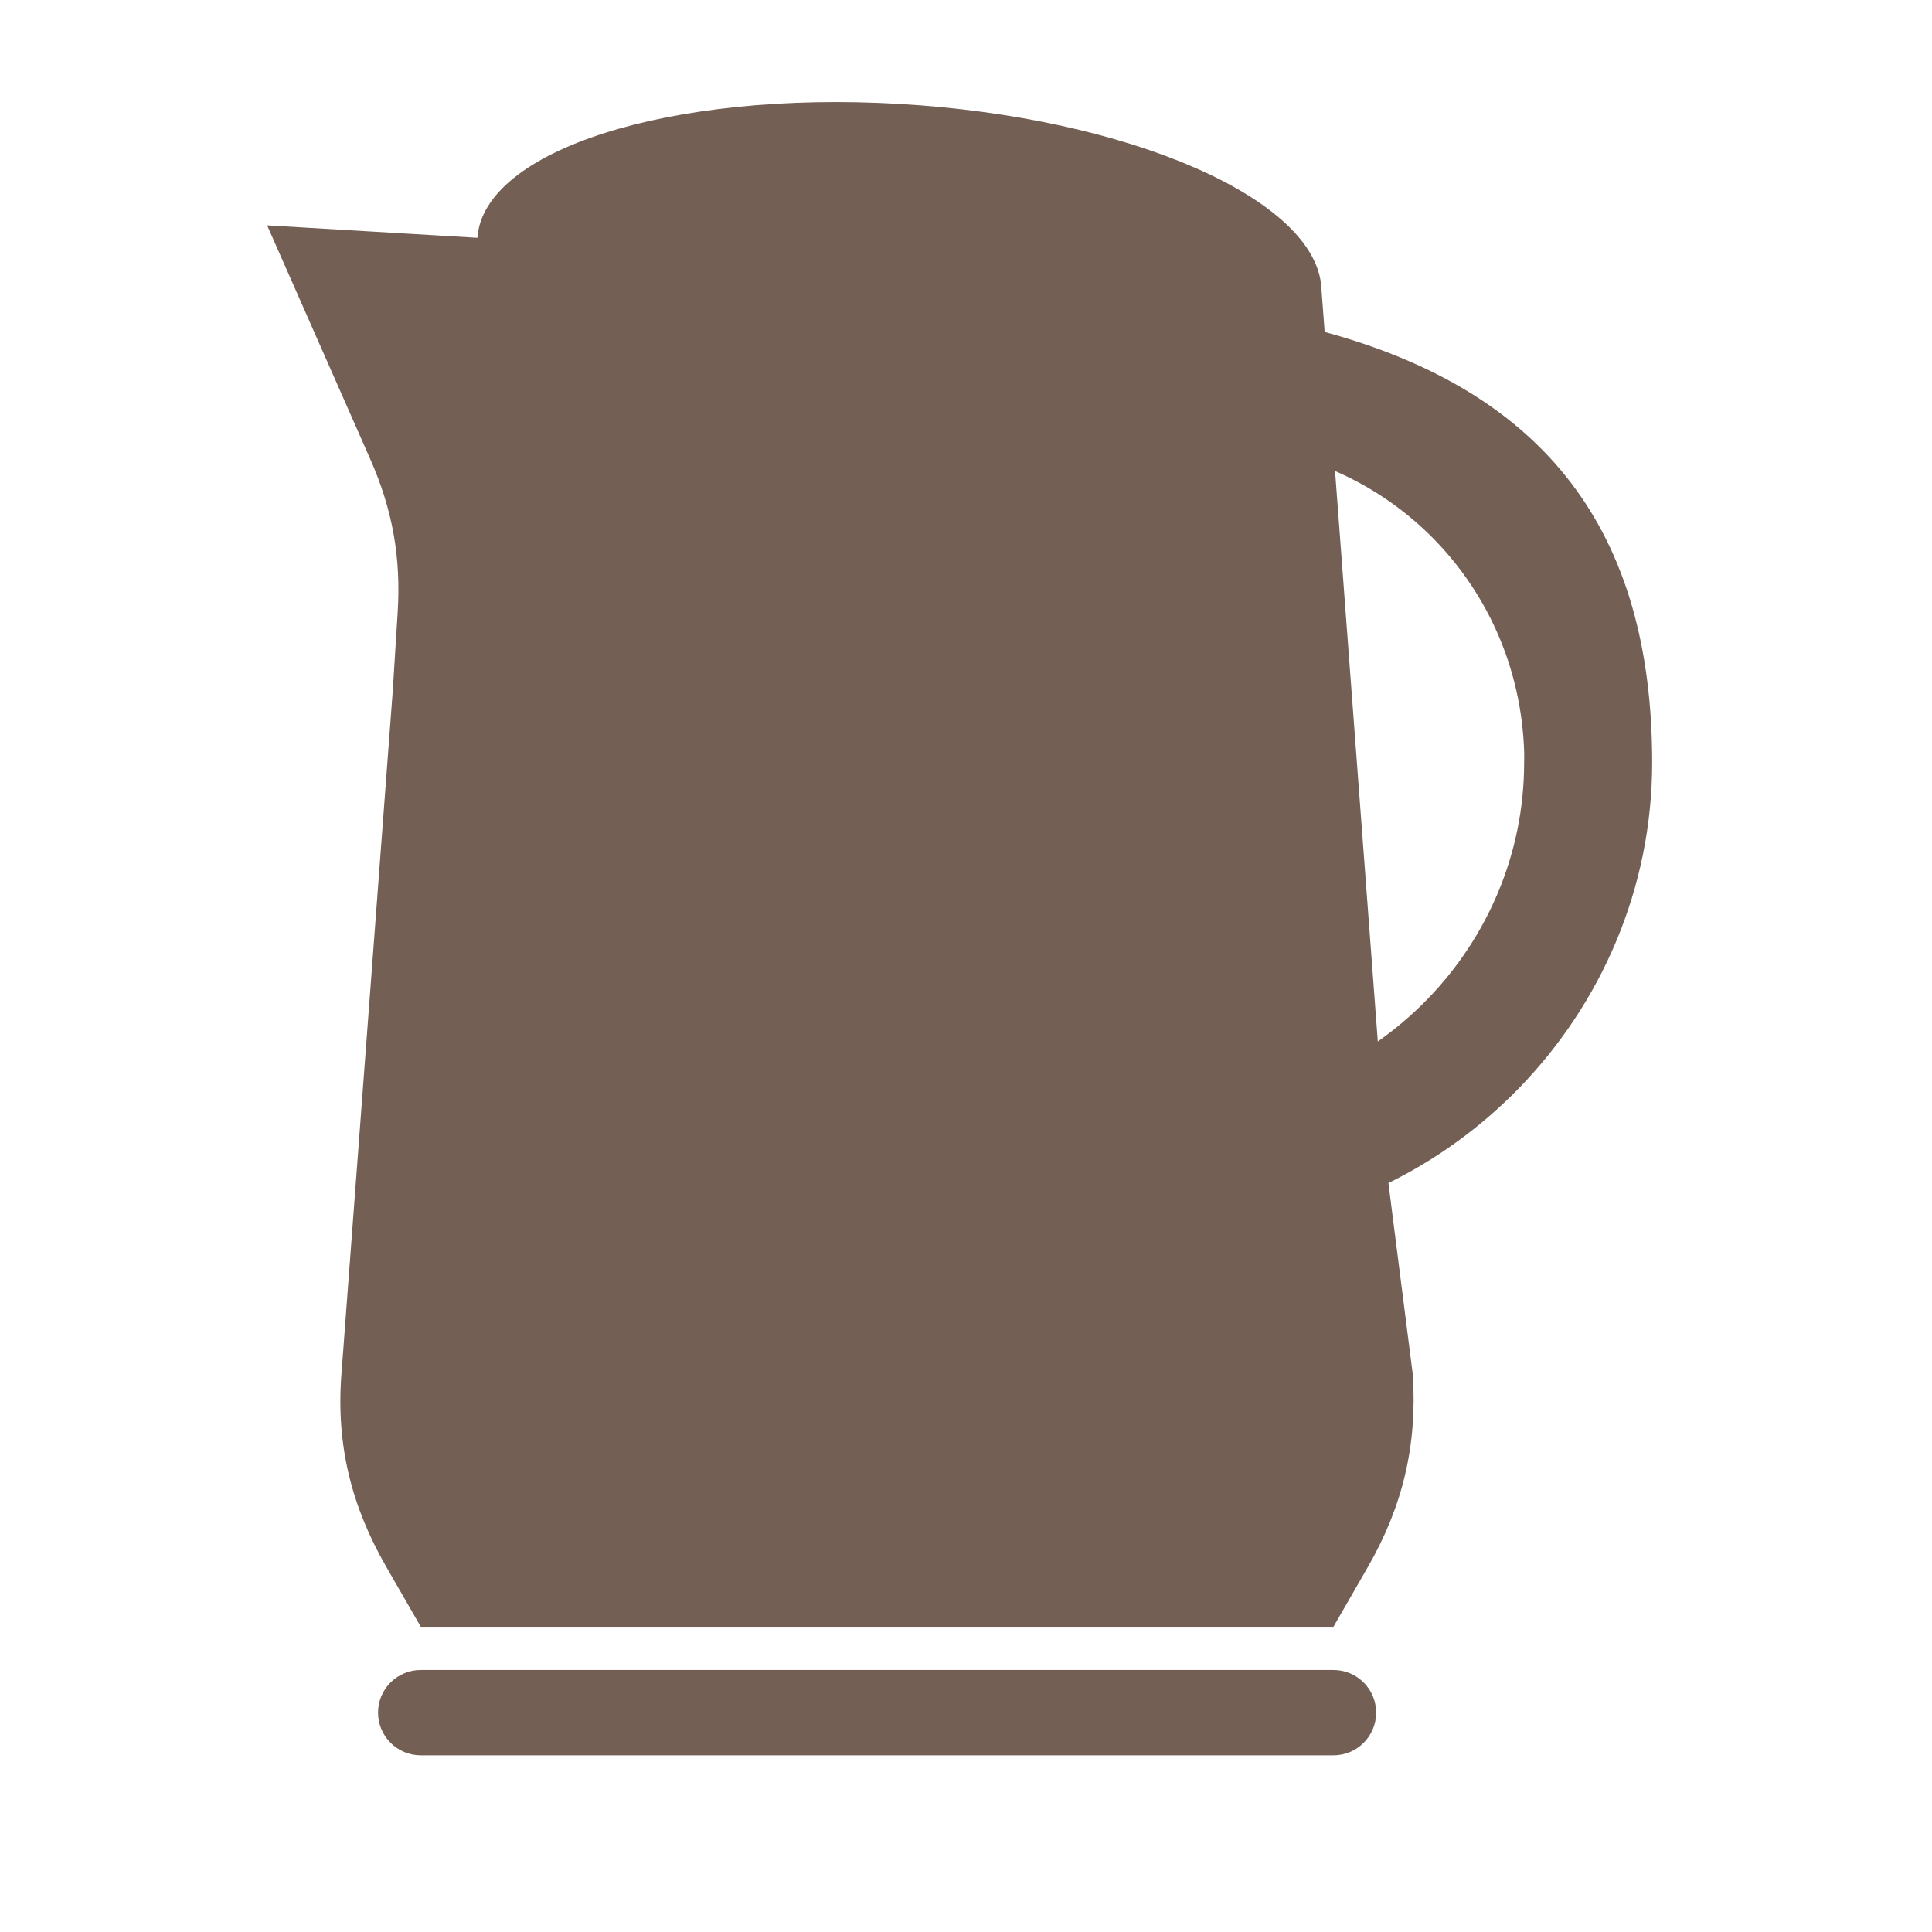
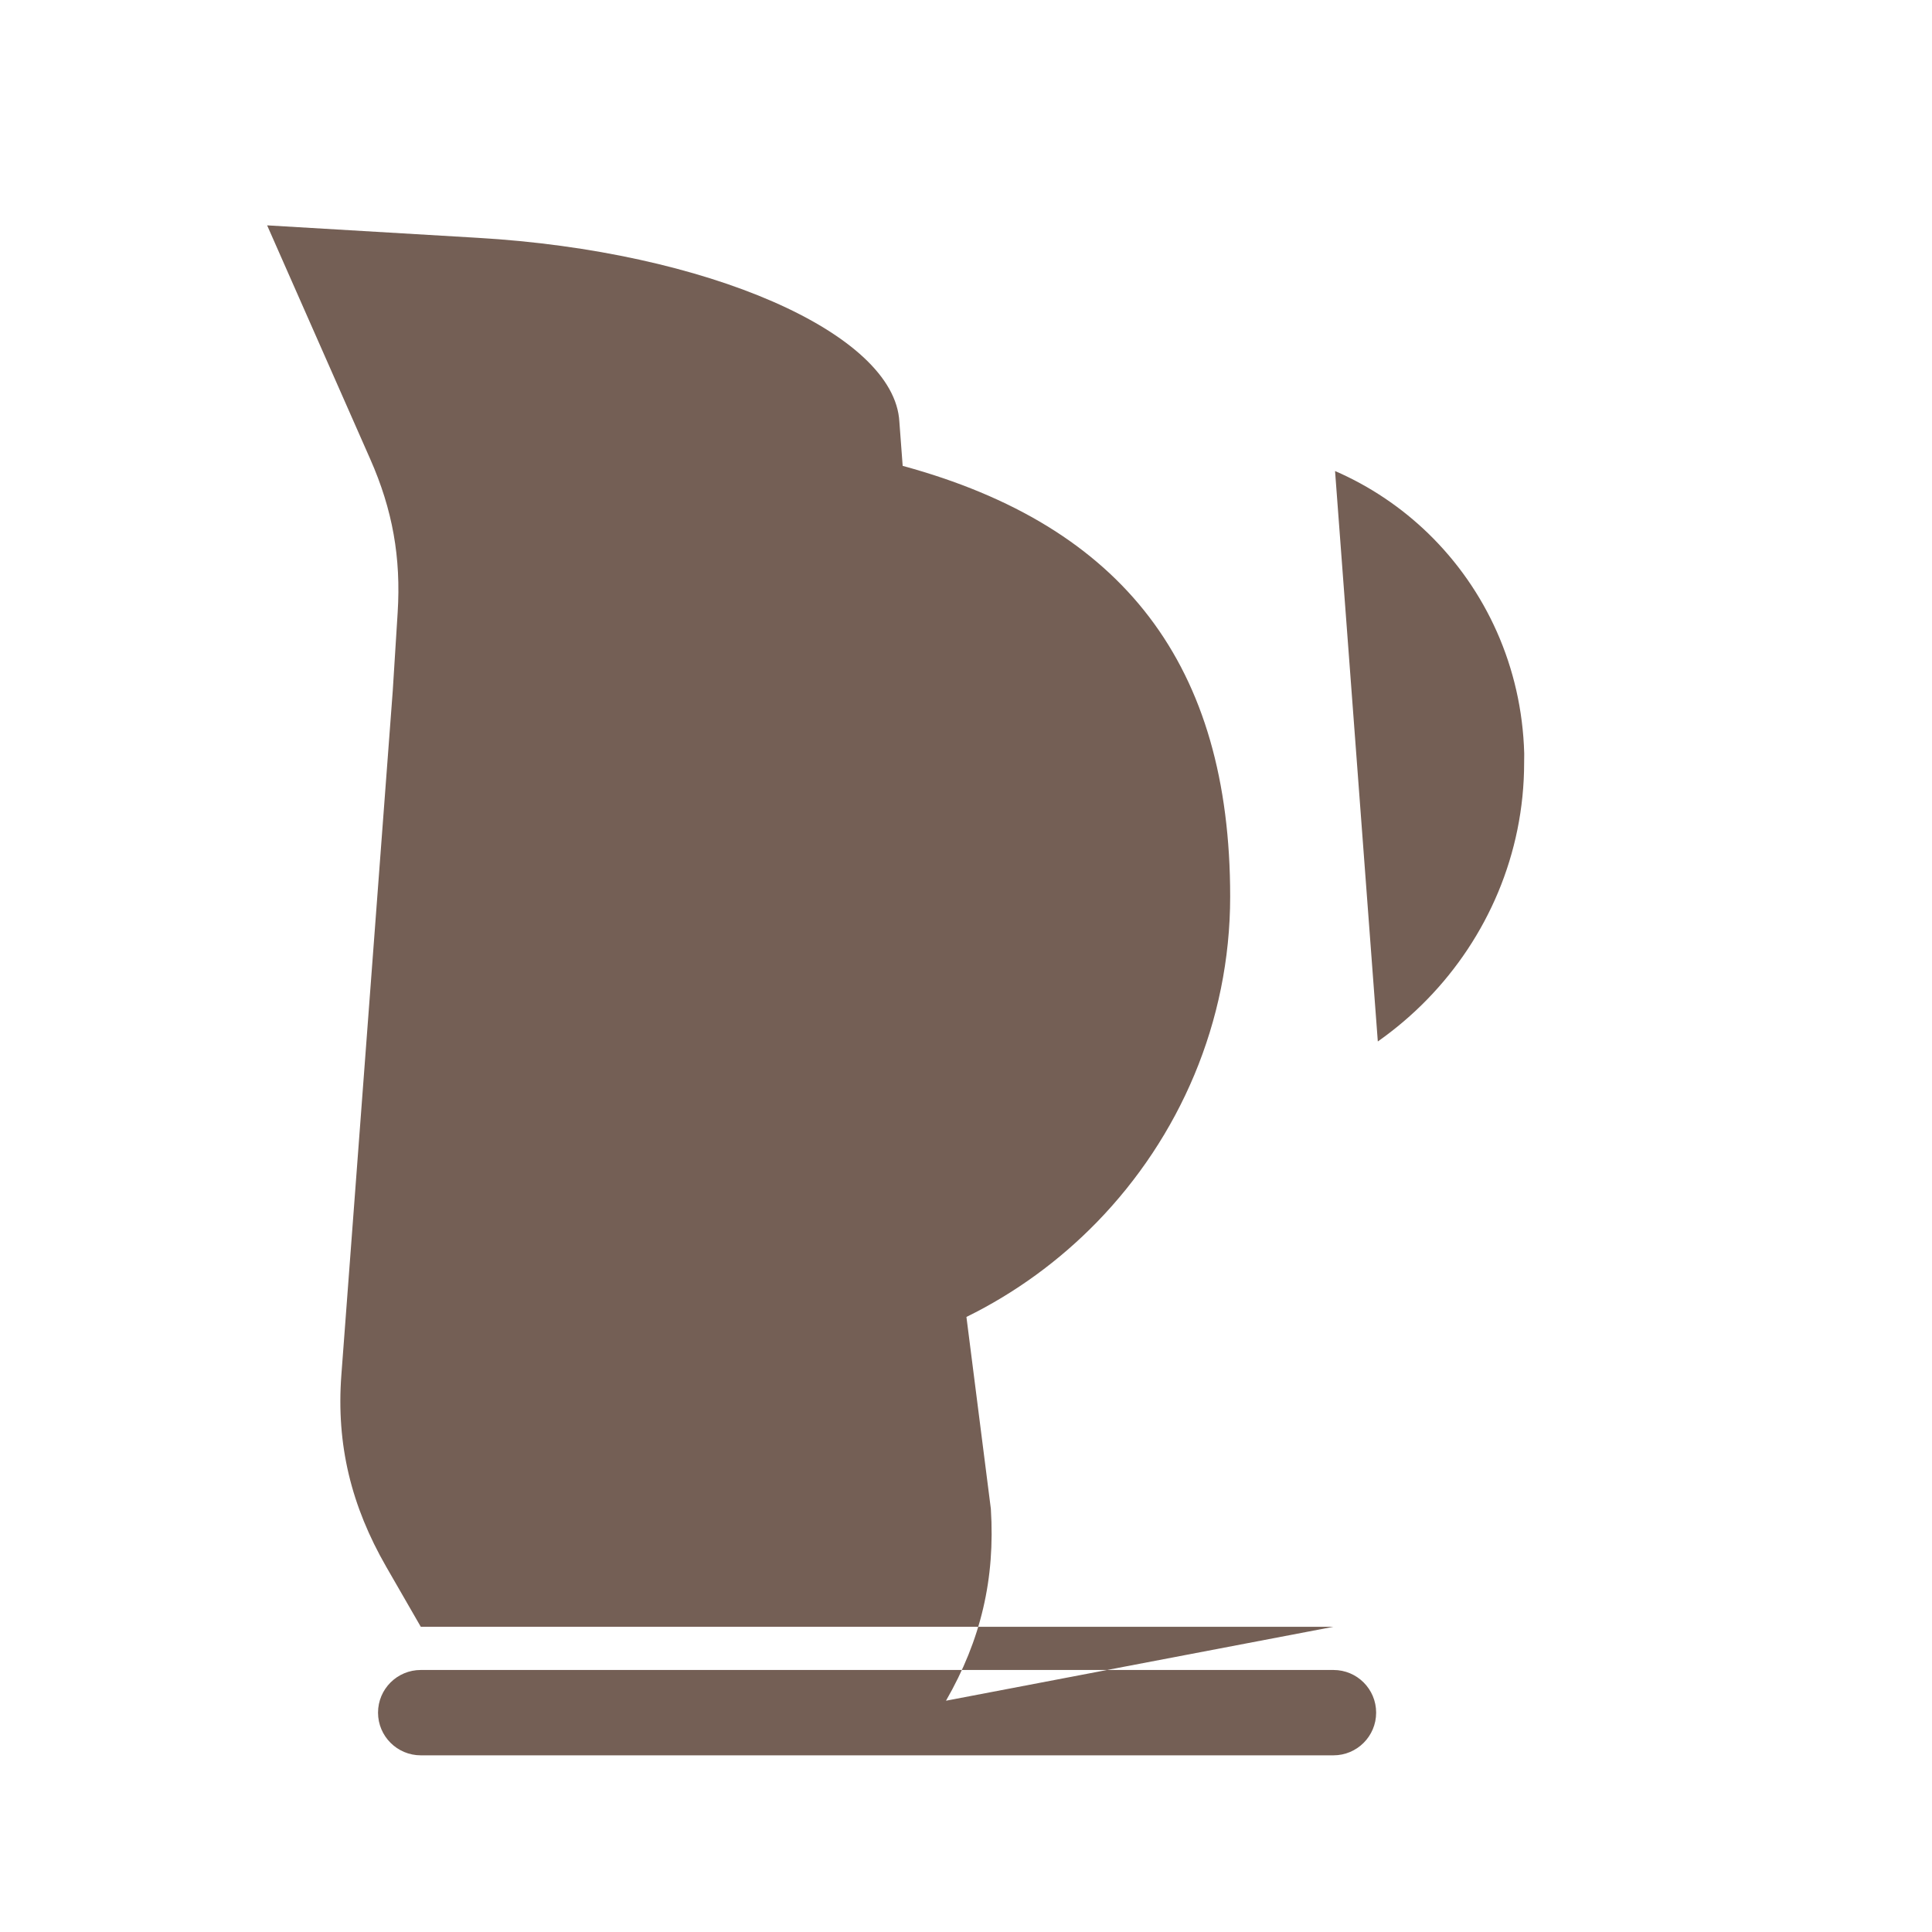
<svg xmlns="http://www.w3.org/2000/svg" version="1.1" id="Layer_1" x="0px" y="0px" width="45px" height="45px" viewBox="0 0 45 45" enable-background="new 0 0 45 45" xml:space="preserve">
-   <path fill-rule="evenodd" clip-rule="evenodd" fill="#745F55" d="M31.059,37.891H9.801l-0.804-1.396  c-0.814-1.416-1.168-2.841-1.046-4.469L9.148,16.09l0.114-1.818c0.081-1.284-0.118-2.402-0.639-3.58L6.222,5.249l4.897,0.29  C11.265,3.5,15.598,2.11,20.948,2.42c5.349,0.31,9.718,2.22,9.829,4.285l0.077,1.027c5.147,1.401,7.628,4.65,7.628,10.031  c0,2.929-1.187,5.613-3.105,7.585c-0.875,0.898-1.901,1.649-3.038,2.207l0.569,4.47c0.103,1.629-0.231,3.053-1.045,4.469  L31.059,37.891L31.059,37.891z M31.096,10.971l0.996,13.287c0.413-0.291,0.8-0.62,1.151-0.981c1.395-1.432,2.257-3.384,2.257-5.512  c0-0.196,0.004-0.164,0.002-0.216c-0.056-2.021-0.897-3.822-2.229-5.118C32.647,11.823,31.911,11.325,31.096,10.971L31.096,10.971z   M9.801,40.885c-0.549,0-0.996-0.445-0.996-0.994c0-0.55,0.446-0.994,0.996-0.994h21.258c0.549,0,0.994,0.444,0.994,0.994  c0,0.549-0.445,0.994-0.994,0.994H9.801L9.801,40.885z" />
+   <path fill-rule="evenodd" clip-rule="evenodd" fill="#745F55" d="M31.059,37.891H9.801l-0.804-1.396  c-0.814-1.416-1.168-2.841-1.046-4.469L9.148,16.09l0.114-1.818c0.081-1.284-0.118-2.402-0.639-3.58L6.222,5.249l4.897,0.29  c5.349,0.31,9.718,2.22,9.829,4.285l0.077,1.027c5.147,1.401,7.628,4.65,7.628,10.031  c0,2.929-1.187,5.613-3.105,7.585c-0.875,0.898-1.901,1.649-3.038,2.207l0.569,4.47c0.103,1.629-0.231,3.053-1.045,4.469  L31.059,37.891L31.059,37.891z M31.096,10.971l0.996,13.287c0.413-0.291,0.8-0.62,1.151-0.981c1.395-1.432,2.257-3.384,2.257-5.512  c0-0.196,0.004-0.164,0.002-0.216c-0.056-2.021-0.897-3.822-2.229-5.118C32.647,11.823,31.911,11.325,31.096,10.971L31.096,10.971z   M9.801,40.885c-0.549,0-0.996-0.445-0.996-0.994c0-0.55,0.446-0.994,0.996-0.994h21.258c0.549,0,0.994,0.444,0.994,0.994  c0,0.549-0.445,0.994-0.994,0.994H9.801L9.801,40.885z" />
</svg>